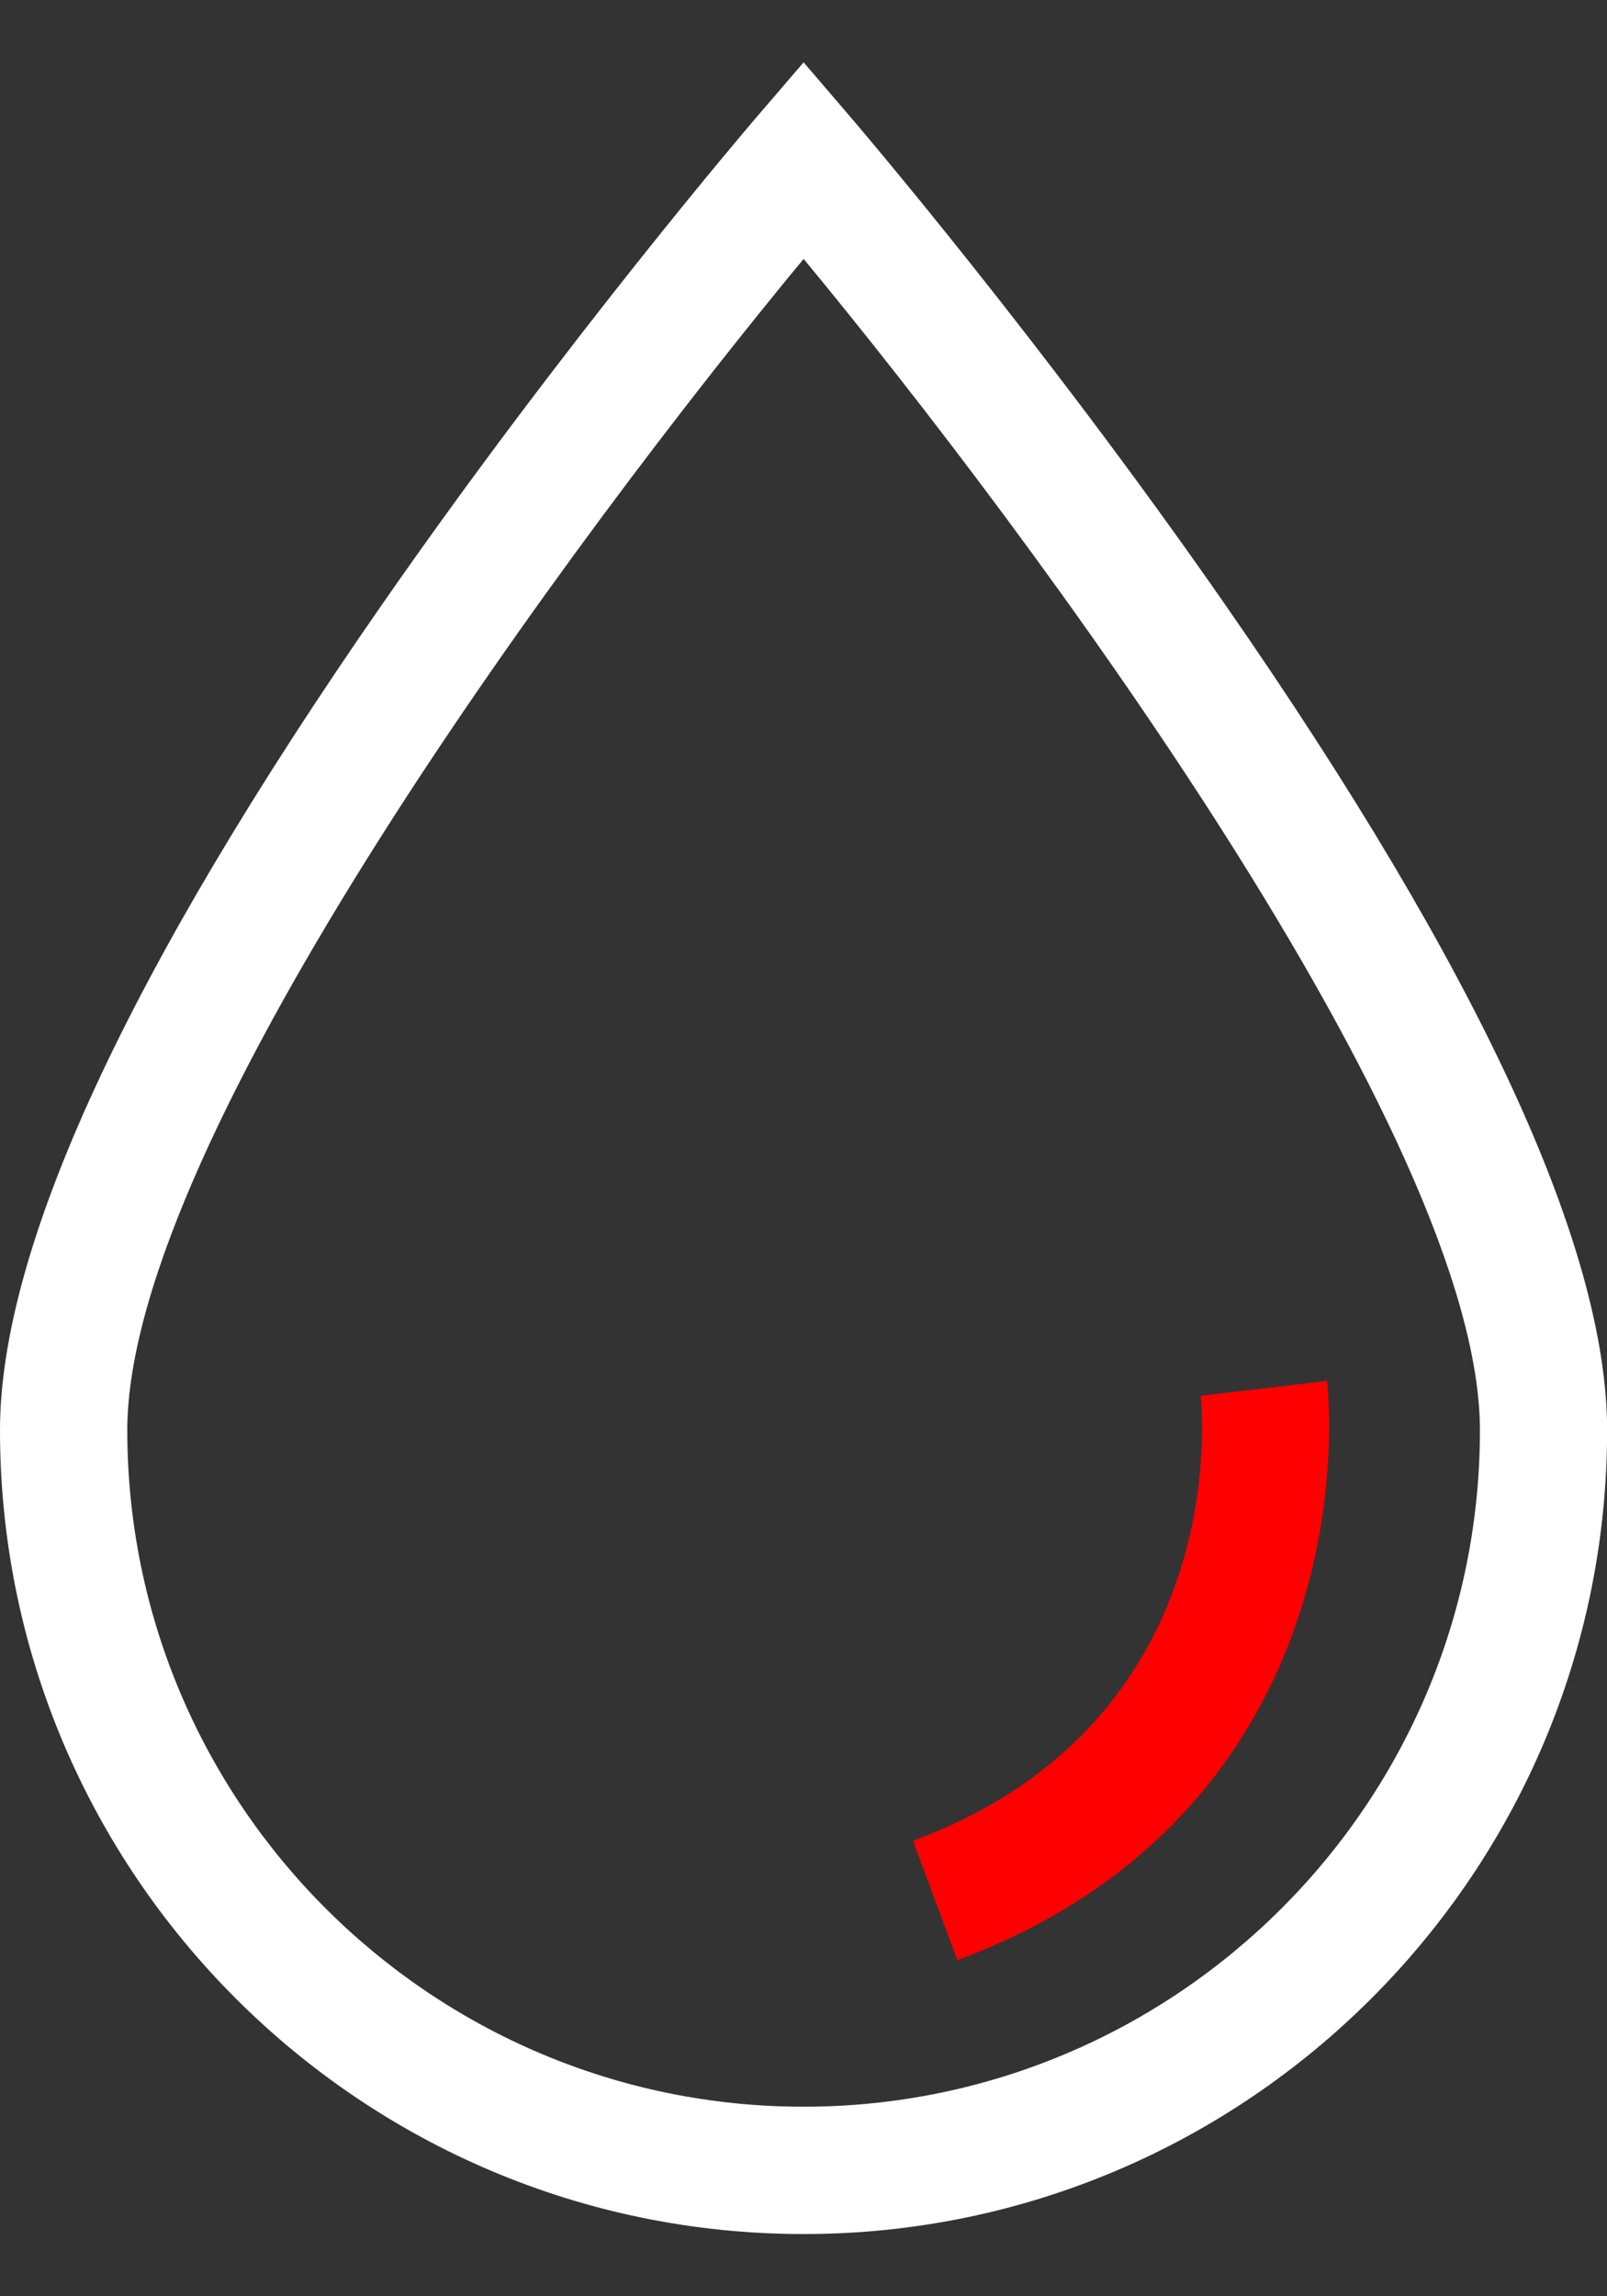
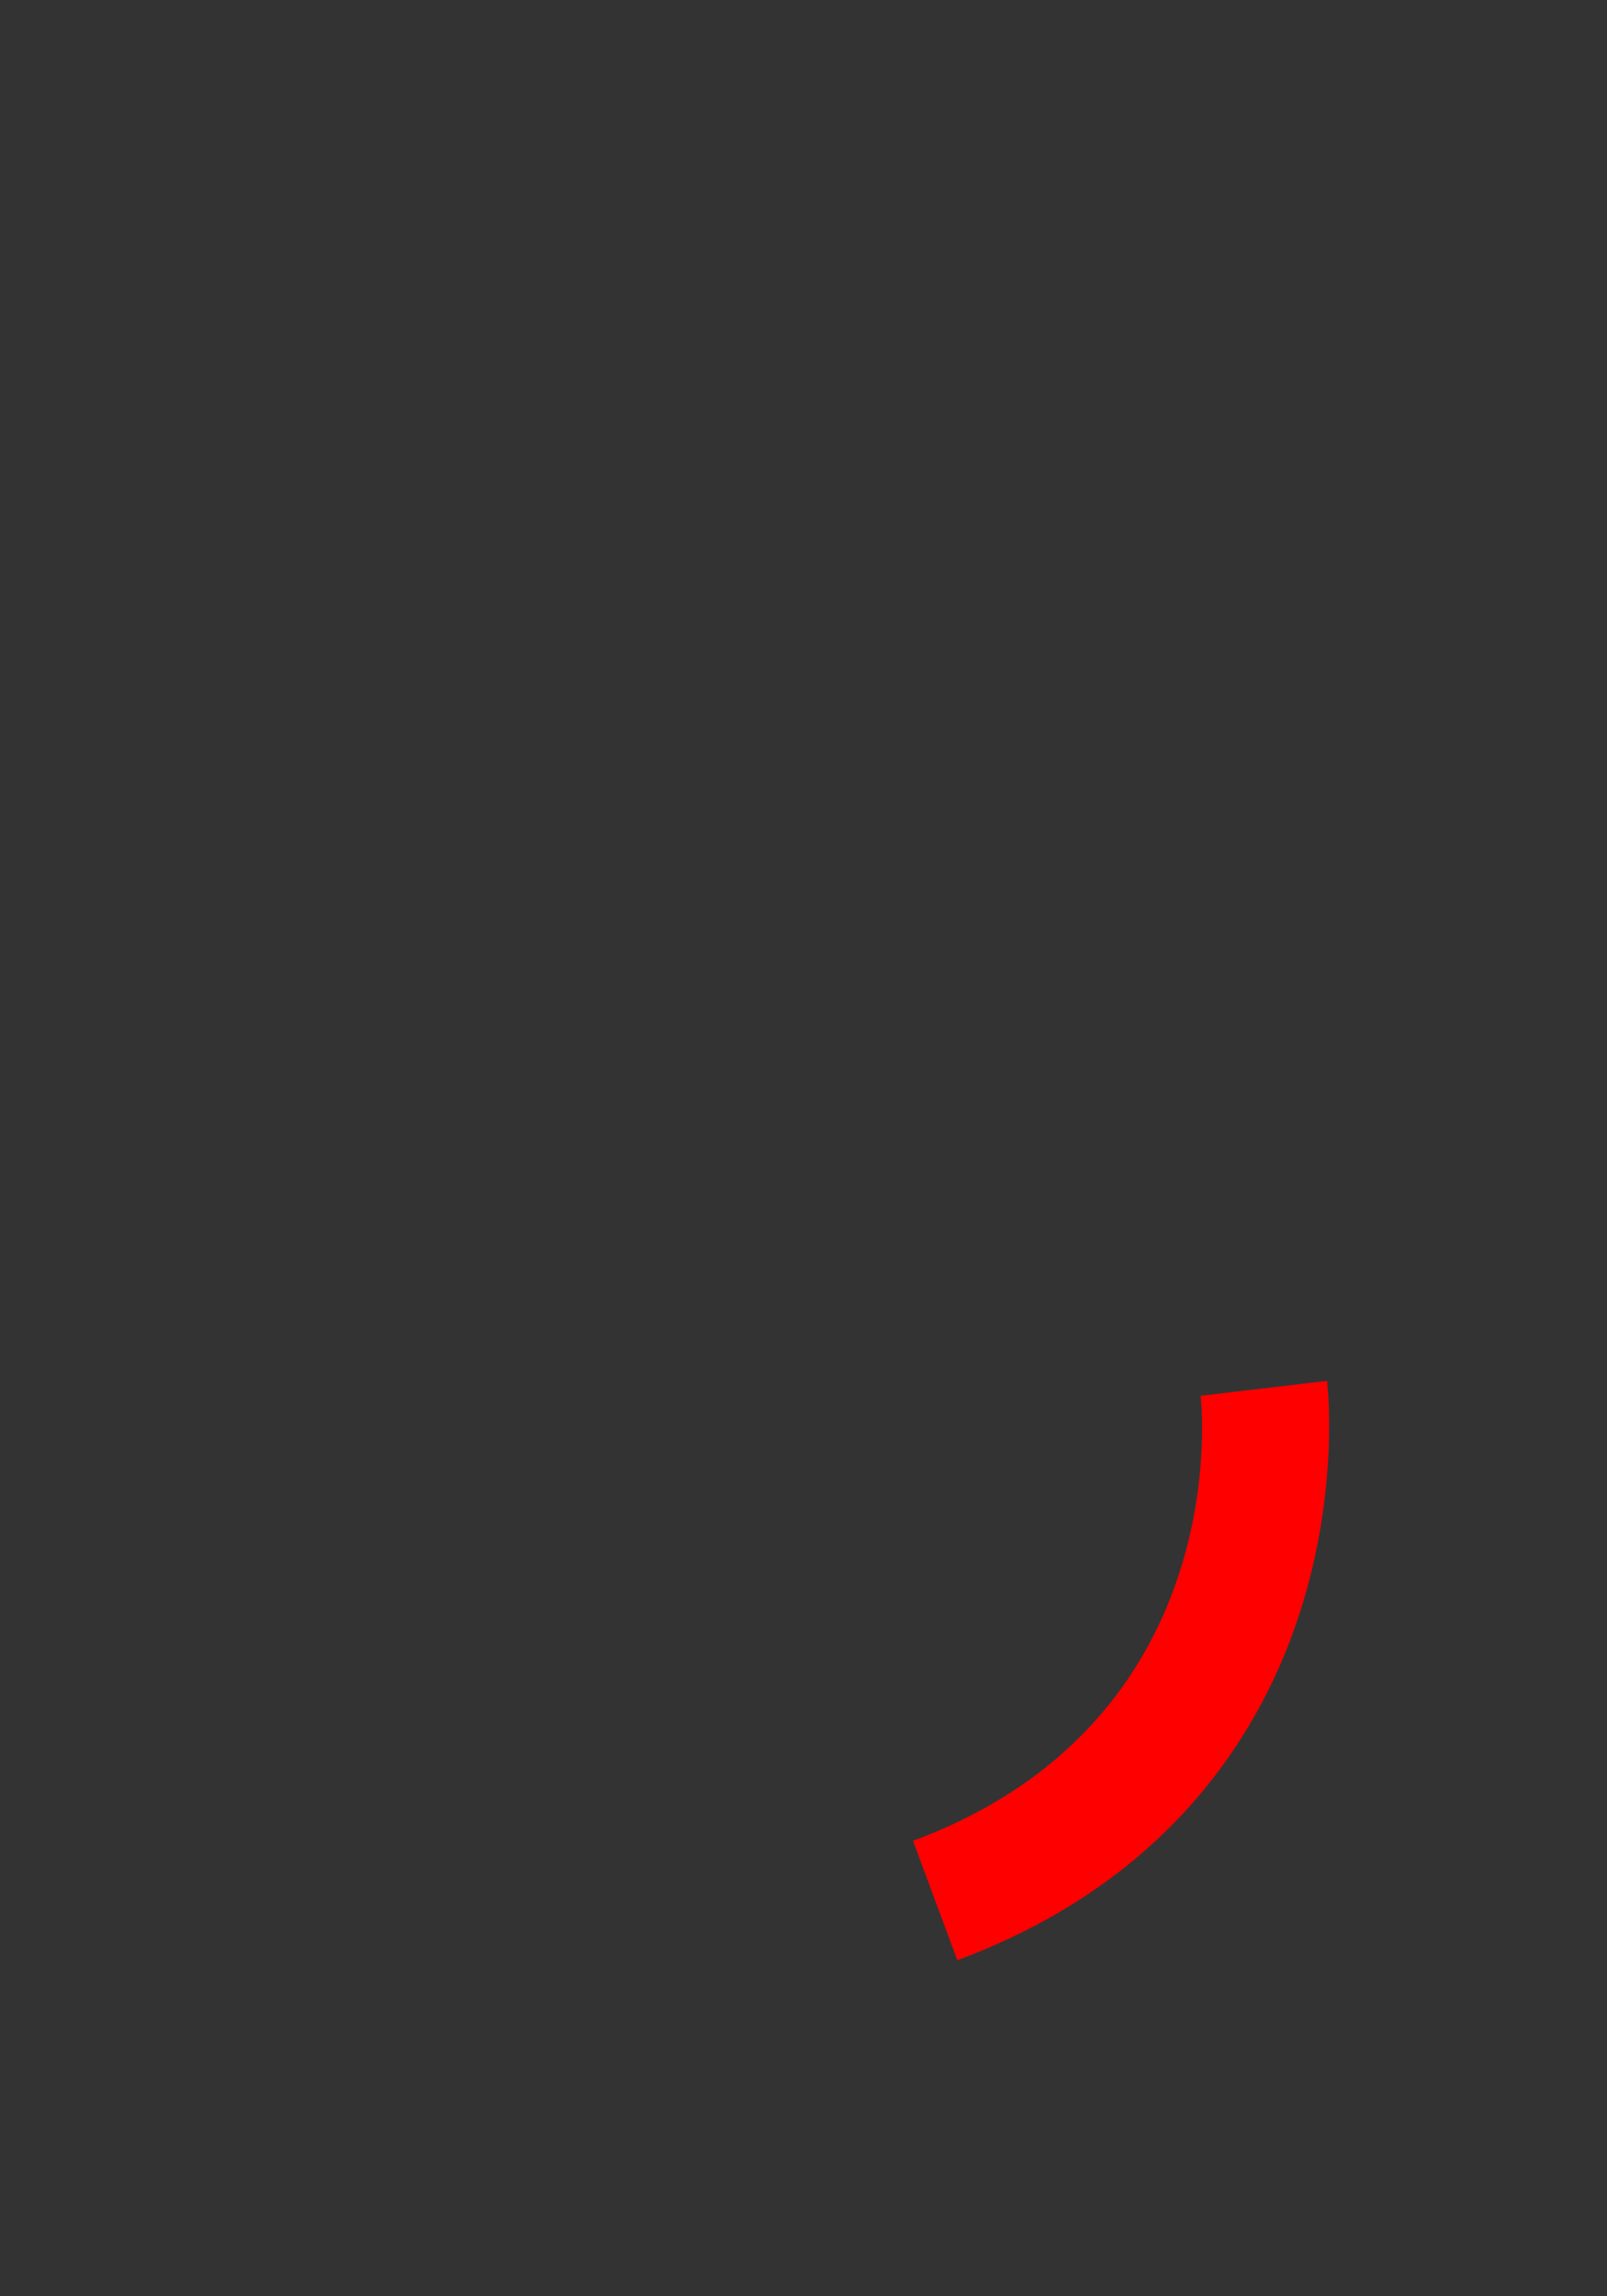
<svg xmlns="http://www.w3.org/2000/svg" width="14" height="20" viewBox="0 0 14 20" fill="none">
  <rect x="0" y="0" width="14" height="20" fill="#333333" stroke="none" />
-   <path d="M10.679 5.274C9.07 2.957 7.437 1.052 7.421 1.033L7.001 0.543L6.58 1.033C6.564 1.052 4.931 2.957 3.322 5.274C1.118 8.449 0 10.866 0 12.457C0 16.317 3.14 19.458 7.001 19.458C10.861 19.458 14.001 16.317 14.001 12.457C14.001 10.866 12.883 8.449 10.679 5.274ZM7.001 18.349C3.752 18.349 1.109 15.706 1.109 12.457C1.109 9.905 5.032 4.634 7.001 2.255C8.969 4.634 12.893 9.905 12.893 12.457C12.893 15.706 10.249 18.349 7.001 18.349Z" fill="white" />
  <path d="M11.561 12.027L10.46 12.157C10.473 12.272 10.743 14.998 7.954 16.033L8.34 17.073C10.229 16.371 11.007 15.036 11.326 14.04C11.669 12.973 11.566 12.066 11.561 12.027Z" fill="#FF0000" />
</svg>